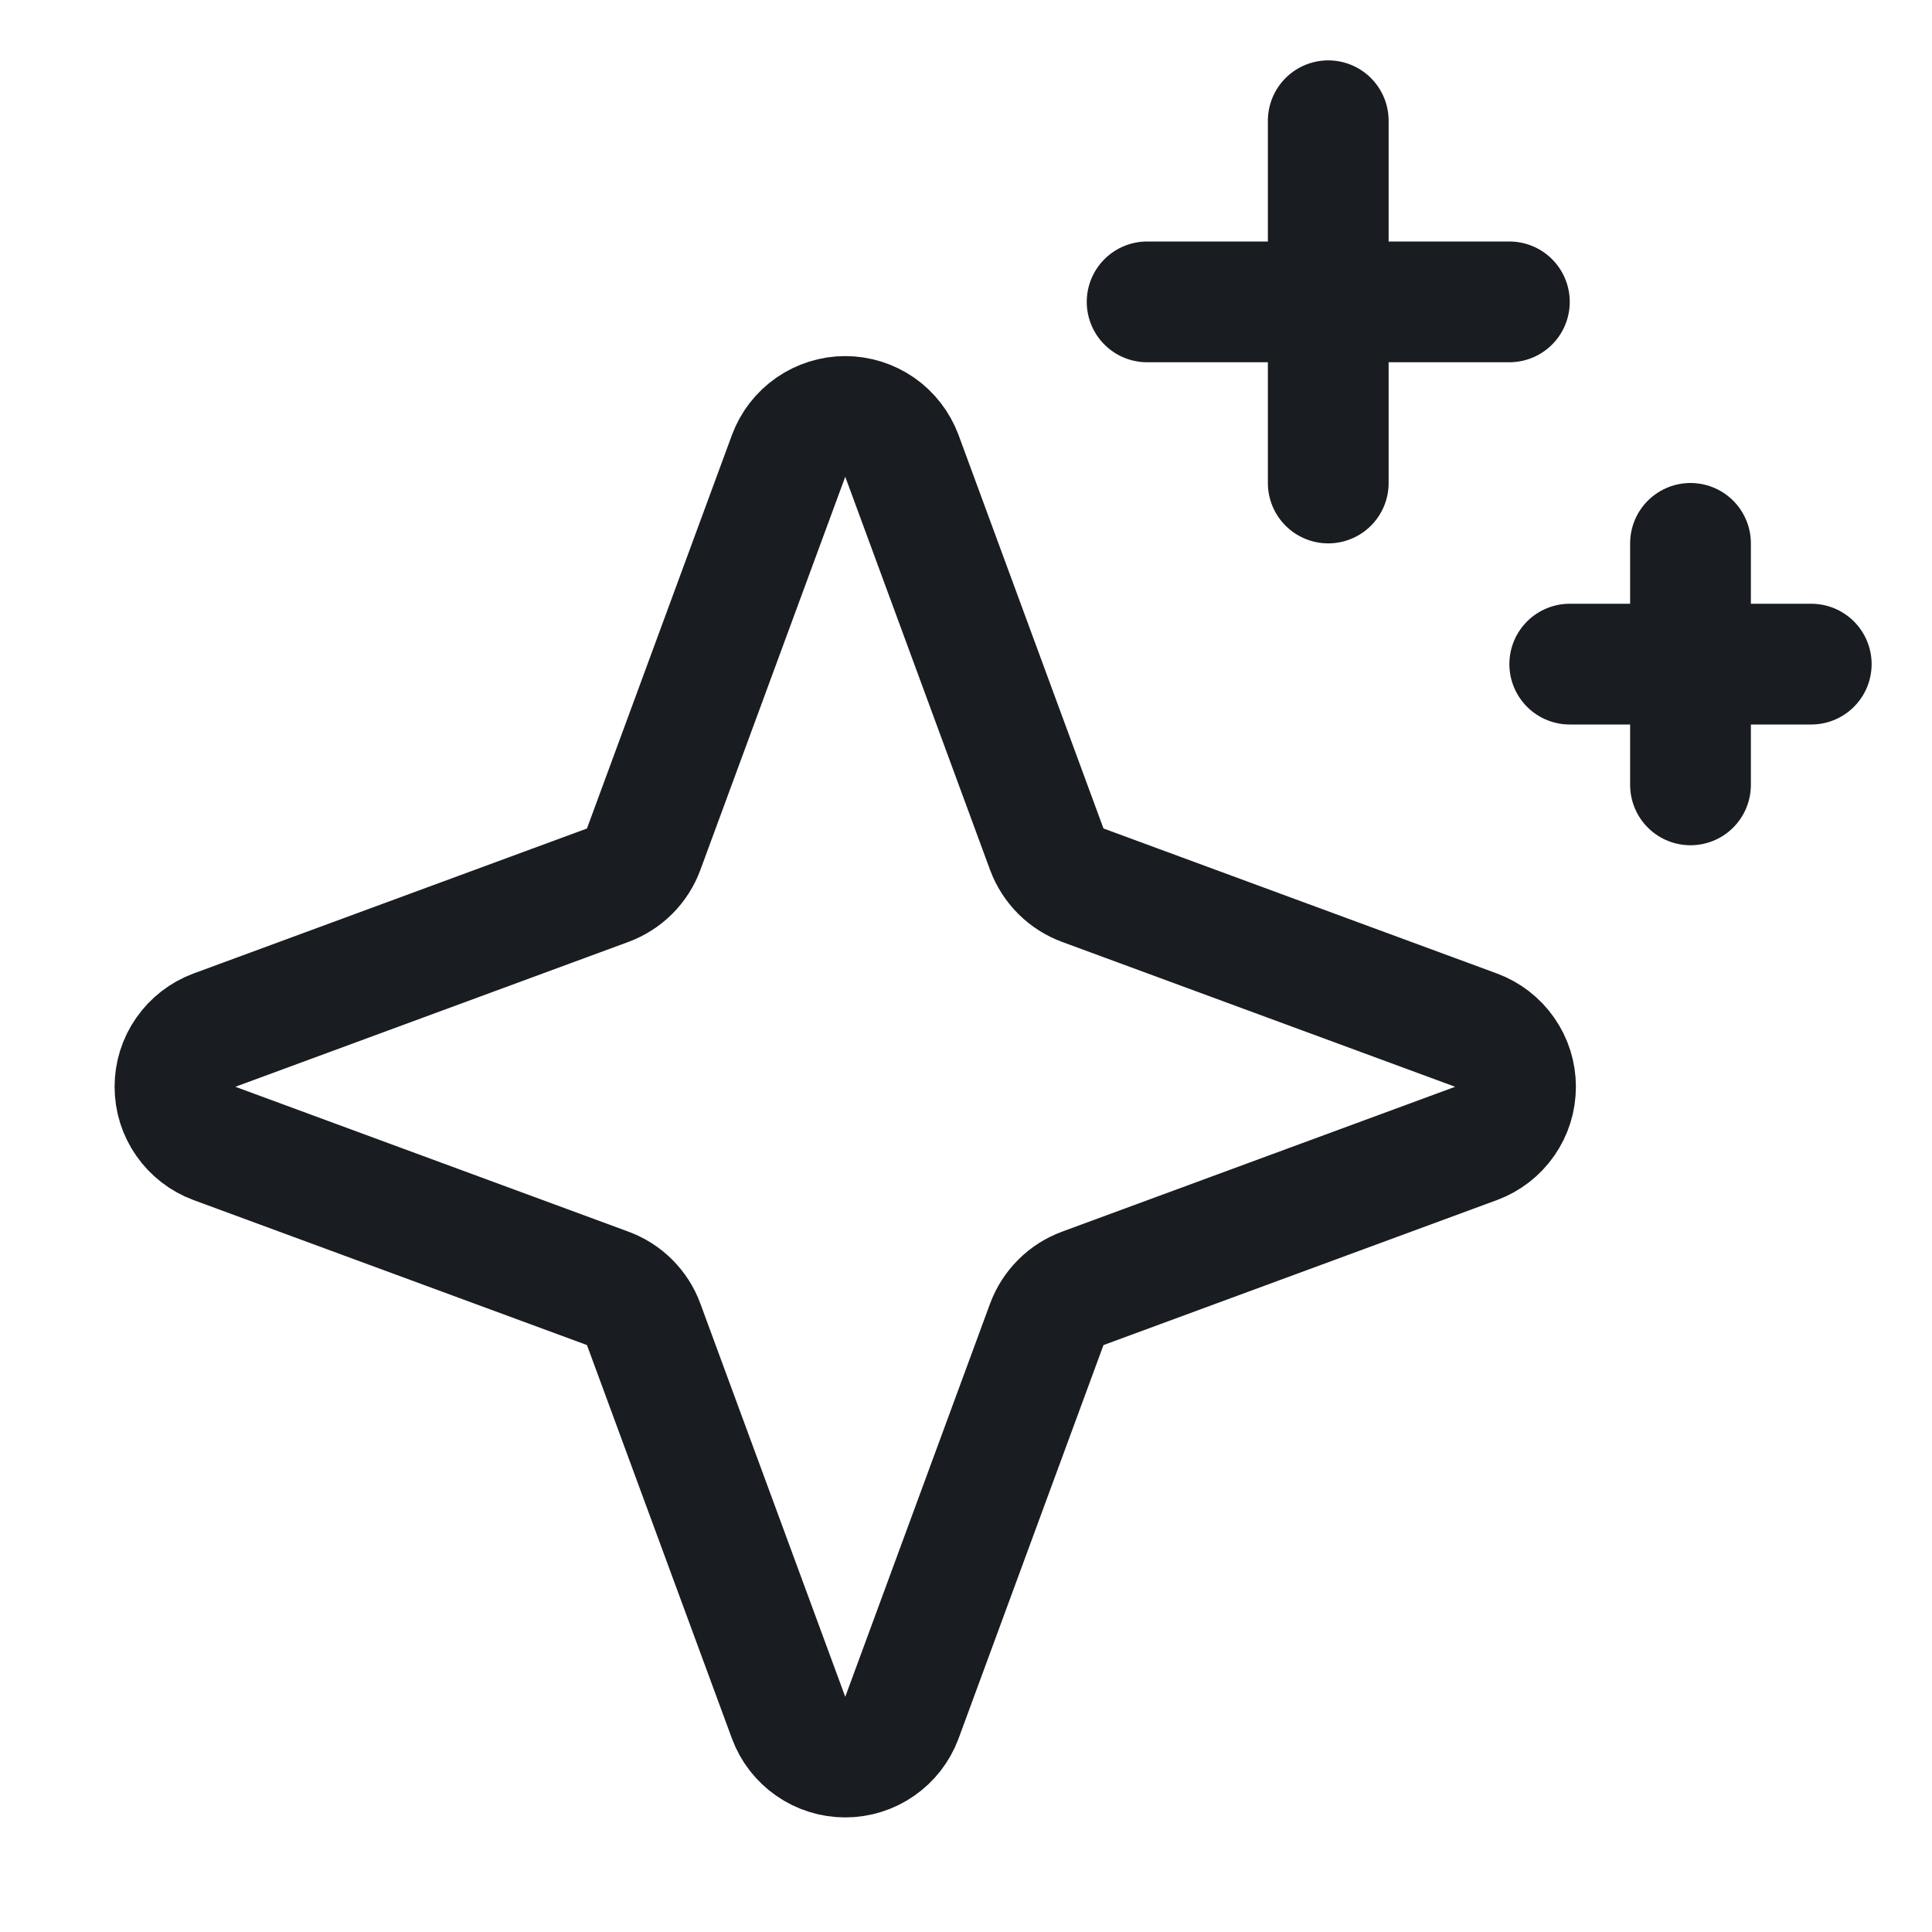
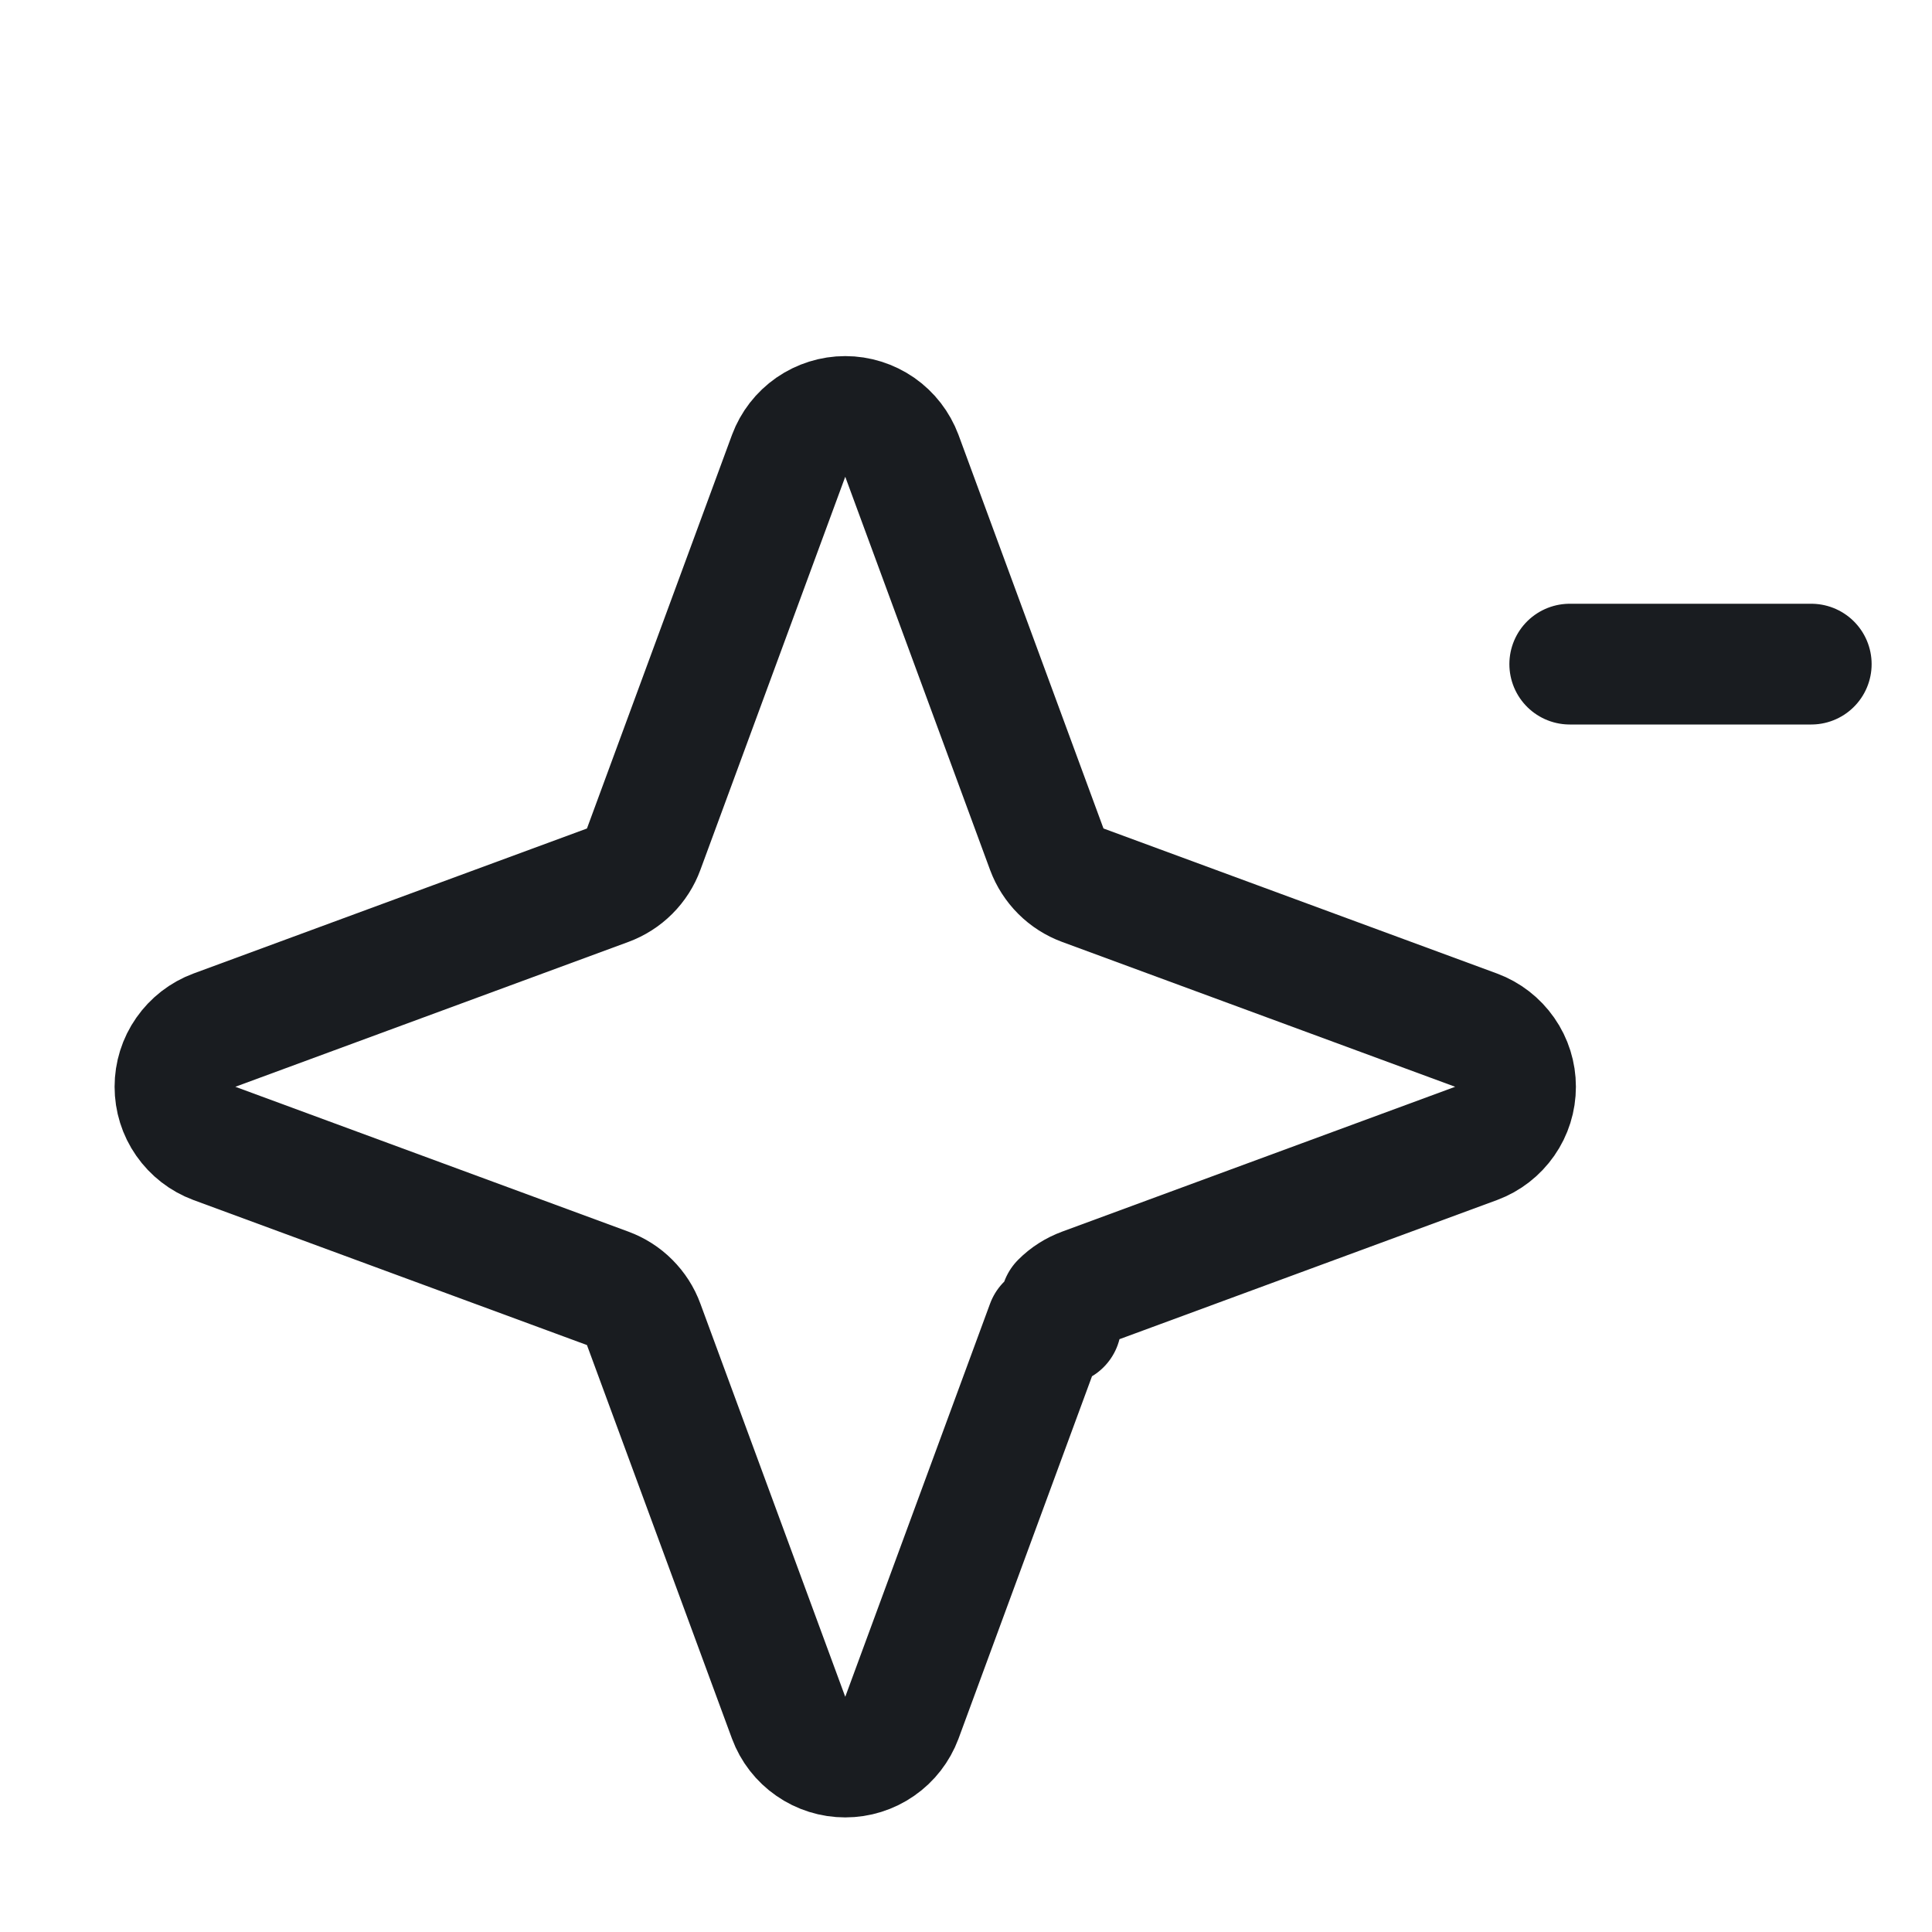
<svg xmlns="http://www.w3.org/2000/svg" width="32" height="32" viewBox="0 0 32 32" fill="none">
-   <path d="M17.337 21.938L14.938 28.451C14.866 28.642 14.739 28.807 14.571 28.923C14.403 29.04 14.204 29.102 14 29.102C13.796 29.102 13.597 29.04 13.429 28.923C13.261 28.807 13.133 28.642 13.062 28.451L10.662 21.938C10.612 21.8 10.532 21.676 10.428 21.572C10.325 21.468 10.2 21.389 10.062 21.338L3.55 18.938C3.359 18.867 3.194 18.739 3.077 18.571C2.96 18.404 2.898 18.205 2.898 18C2.898 17.796 2.96 17.597 3.077 17.43C3.194 17.262 3.359 17.134 3.55 17.063L10.062 14.663C10.2 14.612 10.325 14.532 10.428 14.429C10.532 14.325 10.612 14.2 10.662 14.063L13.062 7.55C13.133 7.359 13.261 7.194 13.429 7.077C13.597 6.961 13.796 6.898 14 6.898C14.204 6.898 14.403 6.961 14.571 7.077C14.739 7.194 14.866 7.359 14.938 7.55L17.337 14.063C17.388 14.2 17.468 14.325 17.572 14.429C17.675 14.532 17.8 14.612 17.938 14.663L24.45 17.063C24.641 17.134 24.806 17.262 24.923 17.43C25.04 17.597 25.102 17.796 25.102 18C25.102 18.205 25.04 18.404 24.923 18.571C24.806 18.739 24.641 18.867 24.45 18.938L17.938 21.338C17.8 21.389 17.675 21.468 17.572 21.572C17.468 21.676 17.388 21.8 17.337 21.938V21.938Z" stroke="#191C20" stroke-width="2" stroke-linecap="round" stroke-linejoin="round" />
-   <path d="M22 2V8" stroke="#191C20" stroke-width="2" stroke-linecap="round" stroke-linejoin="round" />
-   <path d="M25 5H19" stroke="#191C20" stroke-width="2" stroke-linecap="round" stroke-linejoin="round" />
-   <path d="M28 9V13" stroke="#191C20" stroke-width="2" stroke-linecap="round" stroke-linejoin="round" />
+   <path d="M17.337 21.938L14.938 28.451C14.866 28.642 14.739 28.807 14.571 28.923C14.403 29.04 14.204 29.102 14 29.102C13.796 29.102 13.597 29.04 13.429 28.923C13.261 28.807 13.133 28.642 13.062 28.451L10.662 21.938C10.612 21.8 10.532 21.676 10.428 21.572C10.325 21.468 10.2 21.389 10.062 21.338L3.55 18.938C3.359 18.867 3.194 18.739 3.077 18.571C2.96 18.404 2.898 18.205 2.898 18C2.898 17.796 2.96 17.597 3.077 17.43C3.194 17.262 3.359 17.134 3.55 17.063L10.062 14.663C10.2 14.612 10.325 14.532 10.428 14.429C10.532 14.325 10.612 14.2 10.662 14.063L13.062 7.55C13.133 7.359 13.261 7.194 13.429 7.077C13.597 6.961 13.796 6.898 14 6.898C14.204 6.898 14.403 6.961 14.571 7.077C14.739 7.194 14.866 7.359 14.938 7.55L17.337 14.063C17.388 14.2 17.468 14.325 17.572 14.429C17.675 14.532 17.8 14.612 17.938 14.663L24.45 17.063C24.641 17.134 24.806 17.262 24.923 17.43C25.04 17.597 25.102 17.796 25.102 18C25.102 18.205 25.04 18.404 24.923 18.571C24.806 18.739 24.641 18.867 24.45 18.938L17.938 21.338C17.8 21.389 17.675 21.468 17.572 21.572V21.938Z" stroke="#191C20" stroke-width="2" stroke-linecap="round" stroke-linejoin="round" />
  <path d="M30 11H26" stroke="#191C20" stroke-width="2" stroke-linecap="round" stroke-linejoin="round" />
</svg>